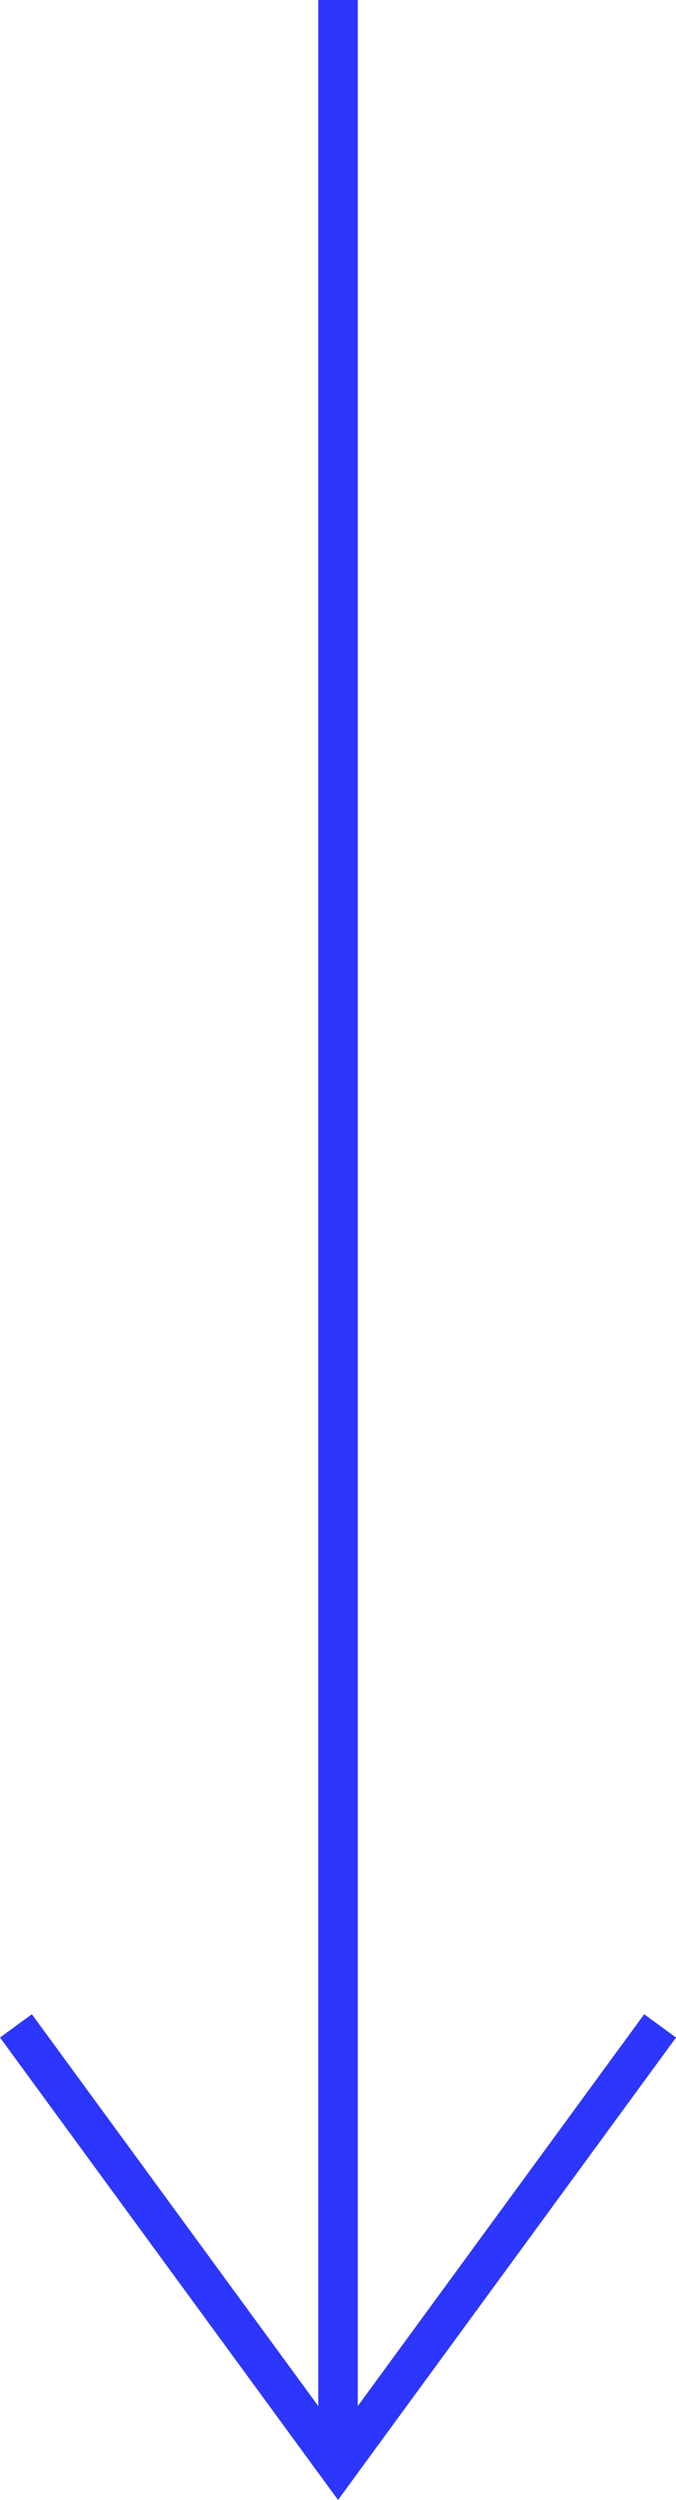
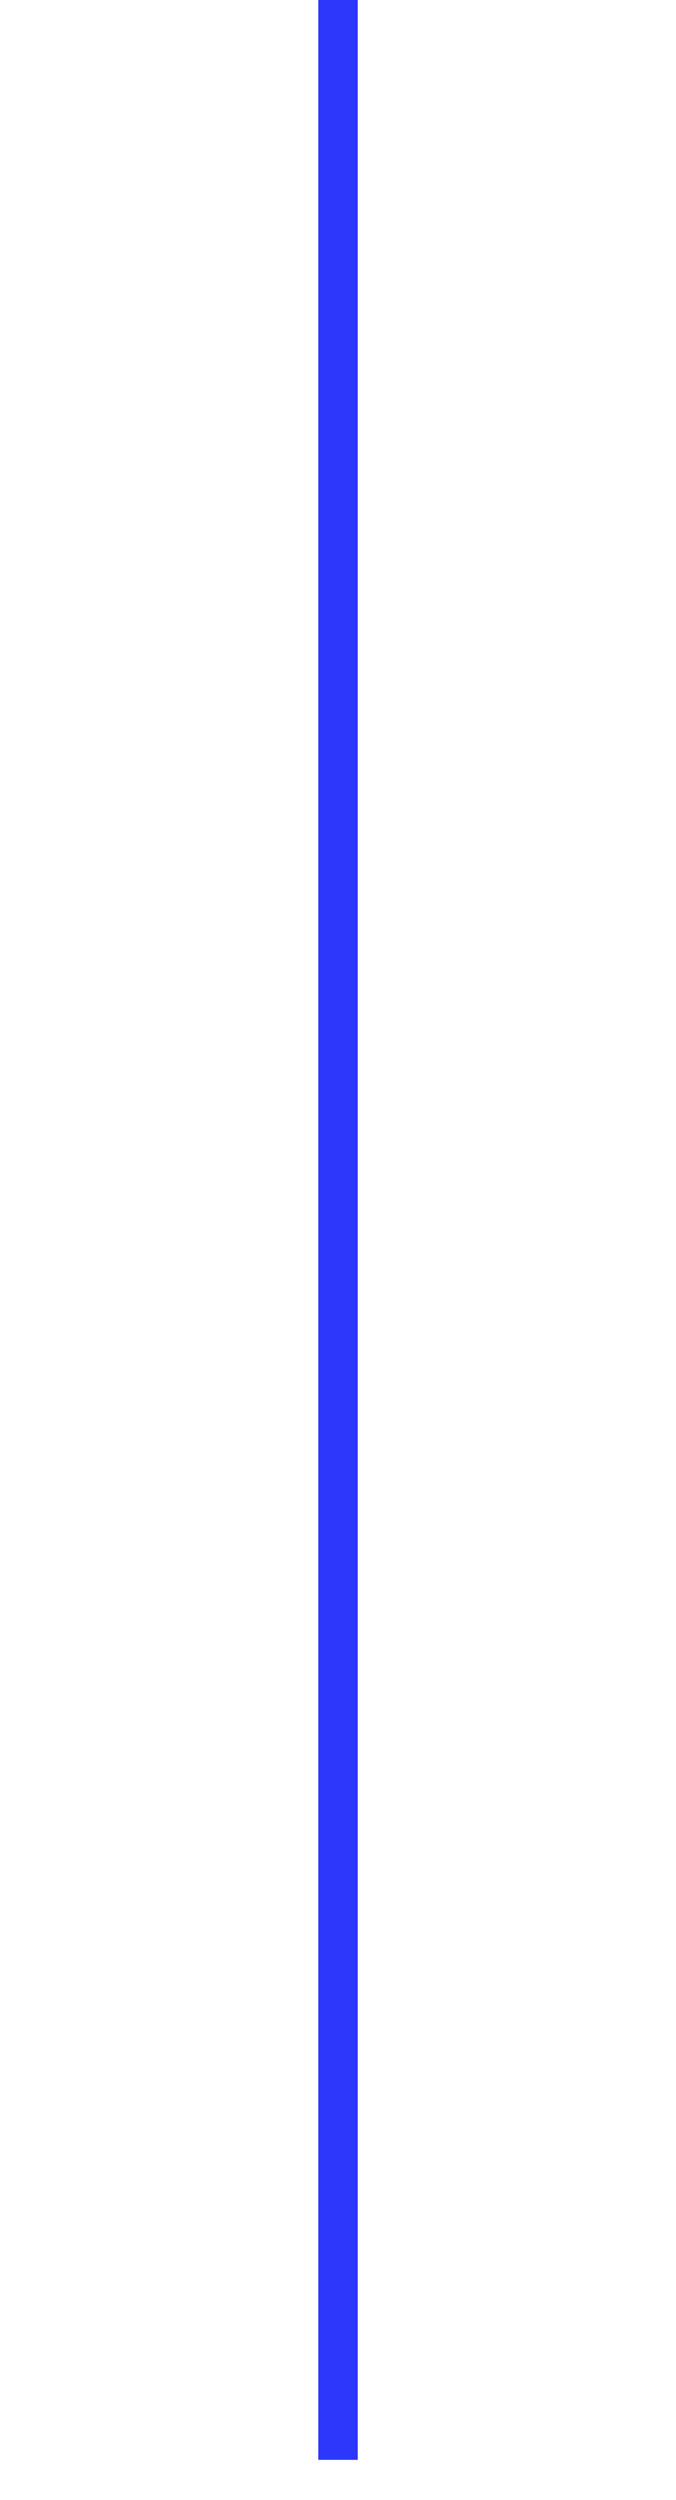
<svg xmlns="http://www.w3.org/2000/svg" width="17.133" height="63.316" viewBox="0 0 17.133 63.316">
  <g id="グループ_2847" data-name="グループ 2847" transform="translate(0.404 0)">
    <path id="パス_20639" data-name="パス 20639" d="M-5487.258-12994.306v62.3" transform="translate(5495.421 12994.306)" fill="none" stroke="#2c36fc" stroke-width="1" />
-     <path id="パス_20640" data-name="パス 20640" d="M0,11.16,8.163,0l8.163,11.16" transform="translate(16.326 62.469) rotate(180)" fill="none" stroke="#2c36fc" stroke-width="1" />
  </g>
</svg>